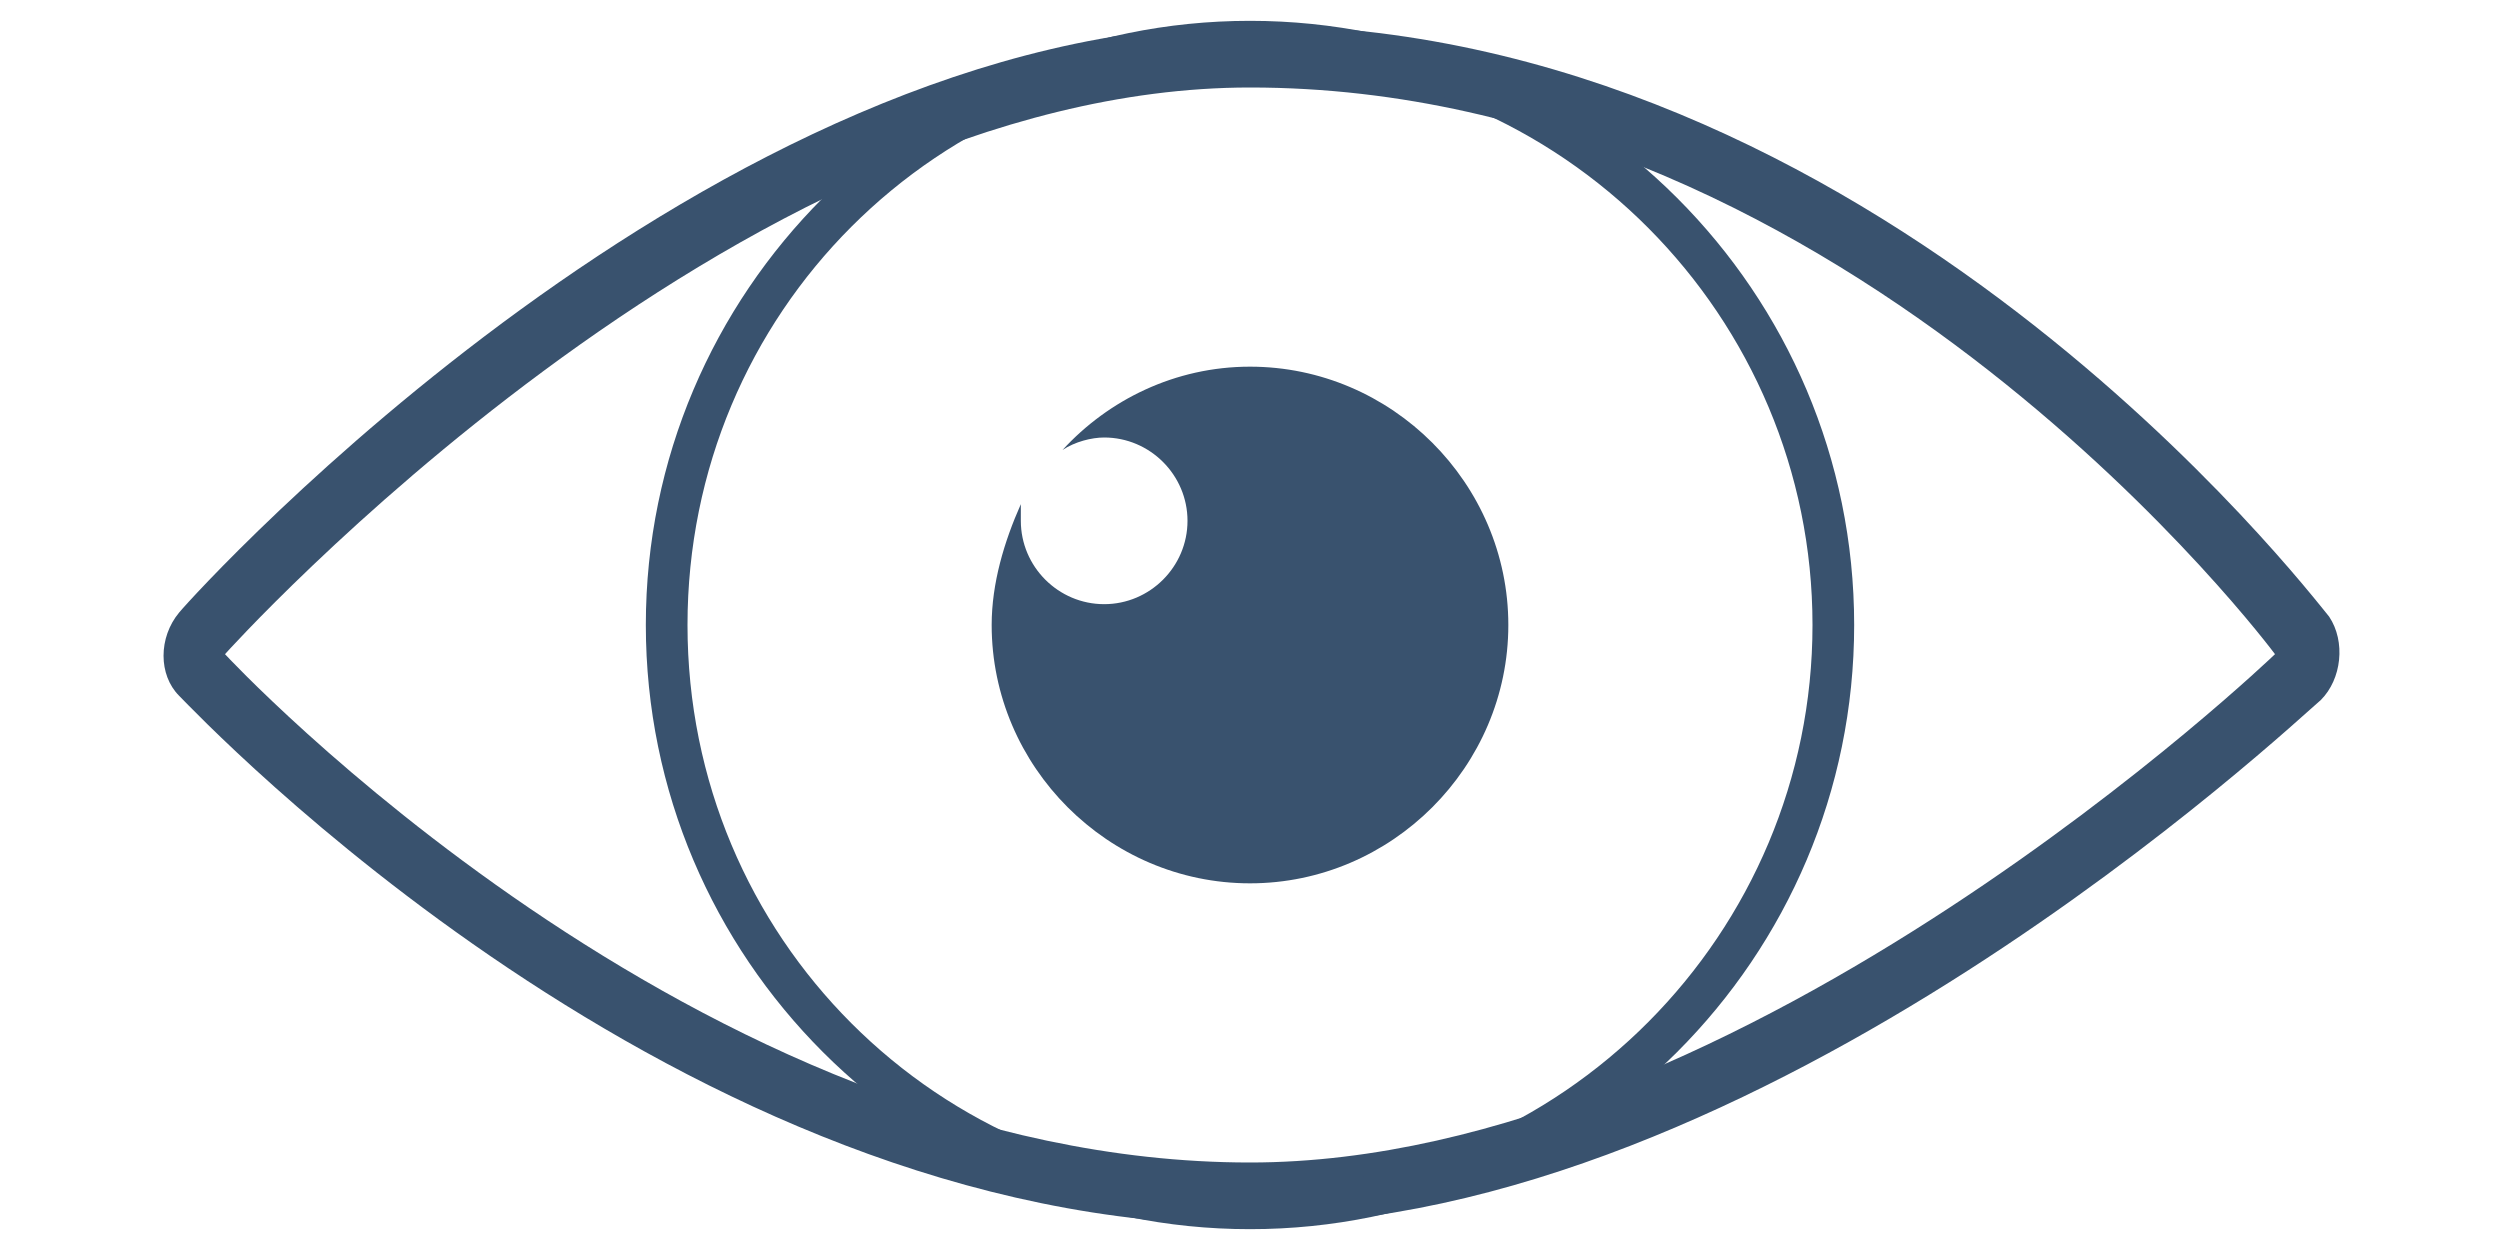
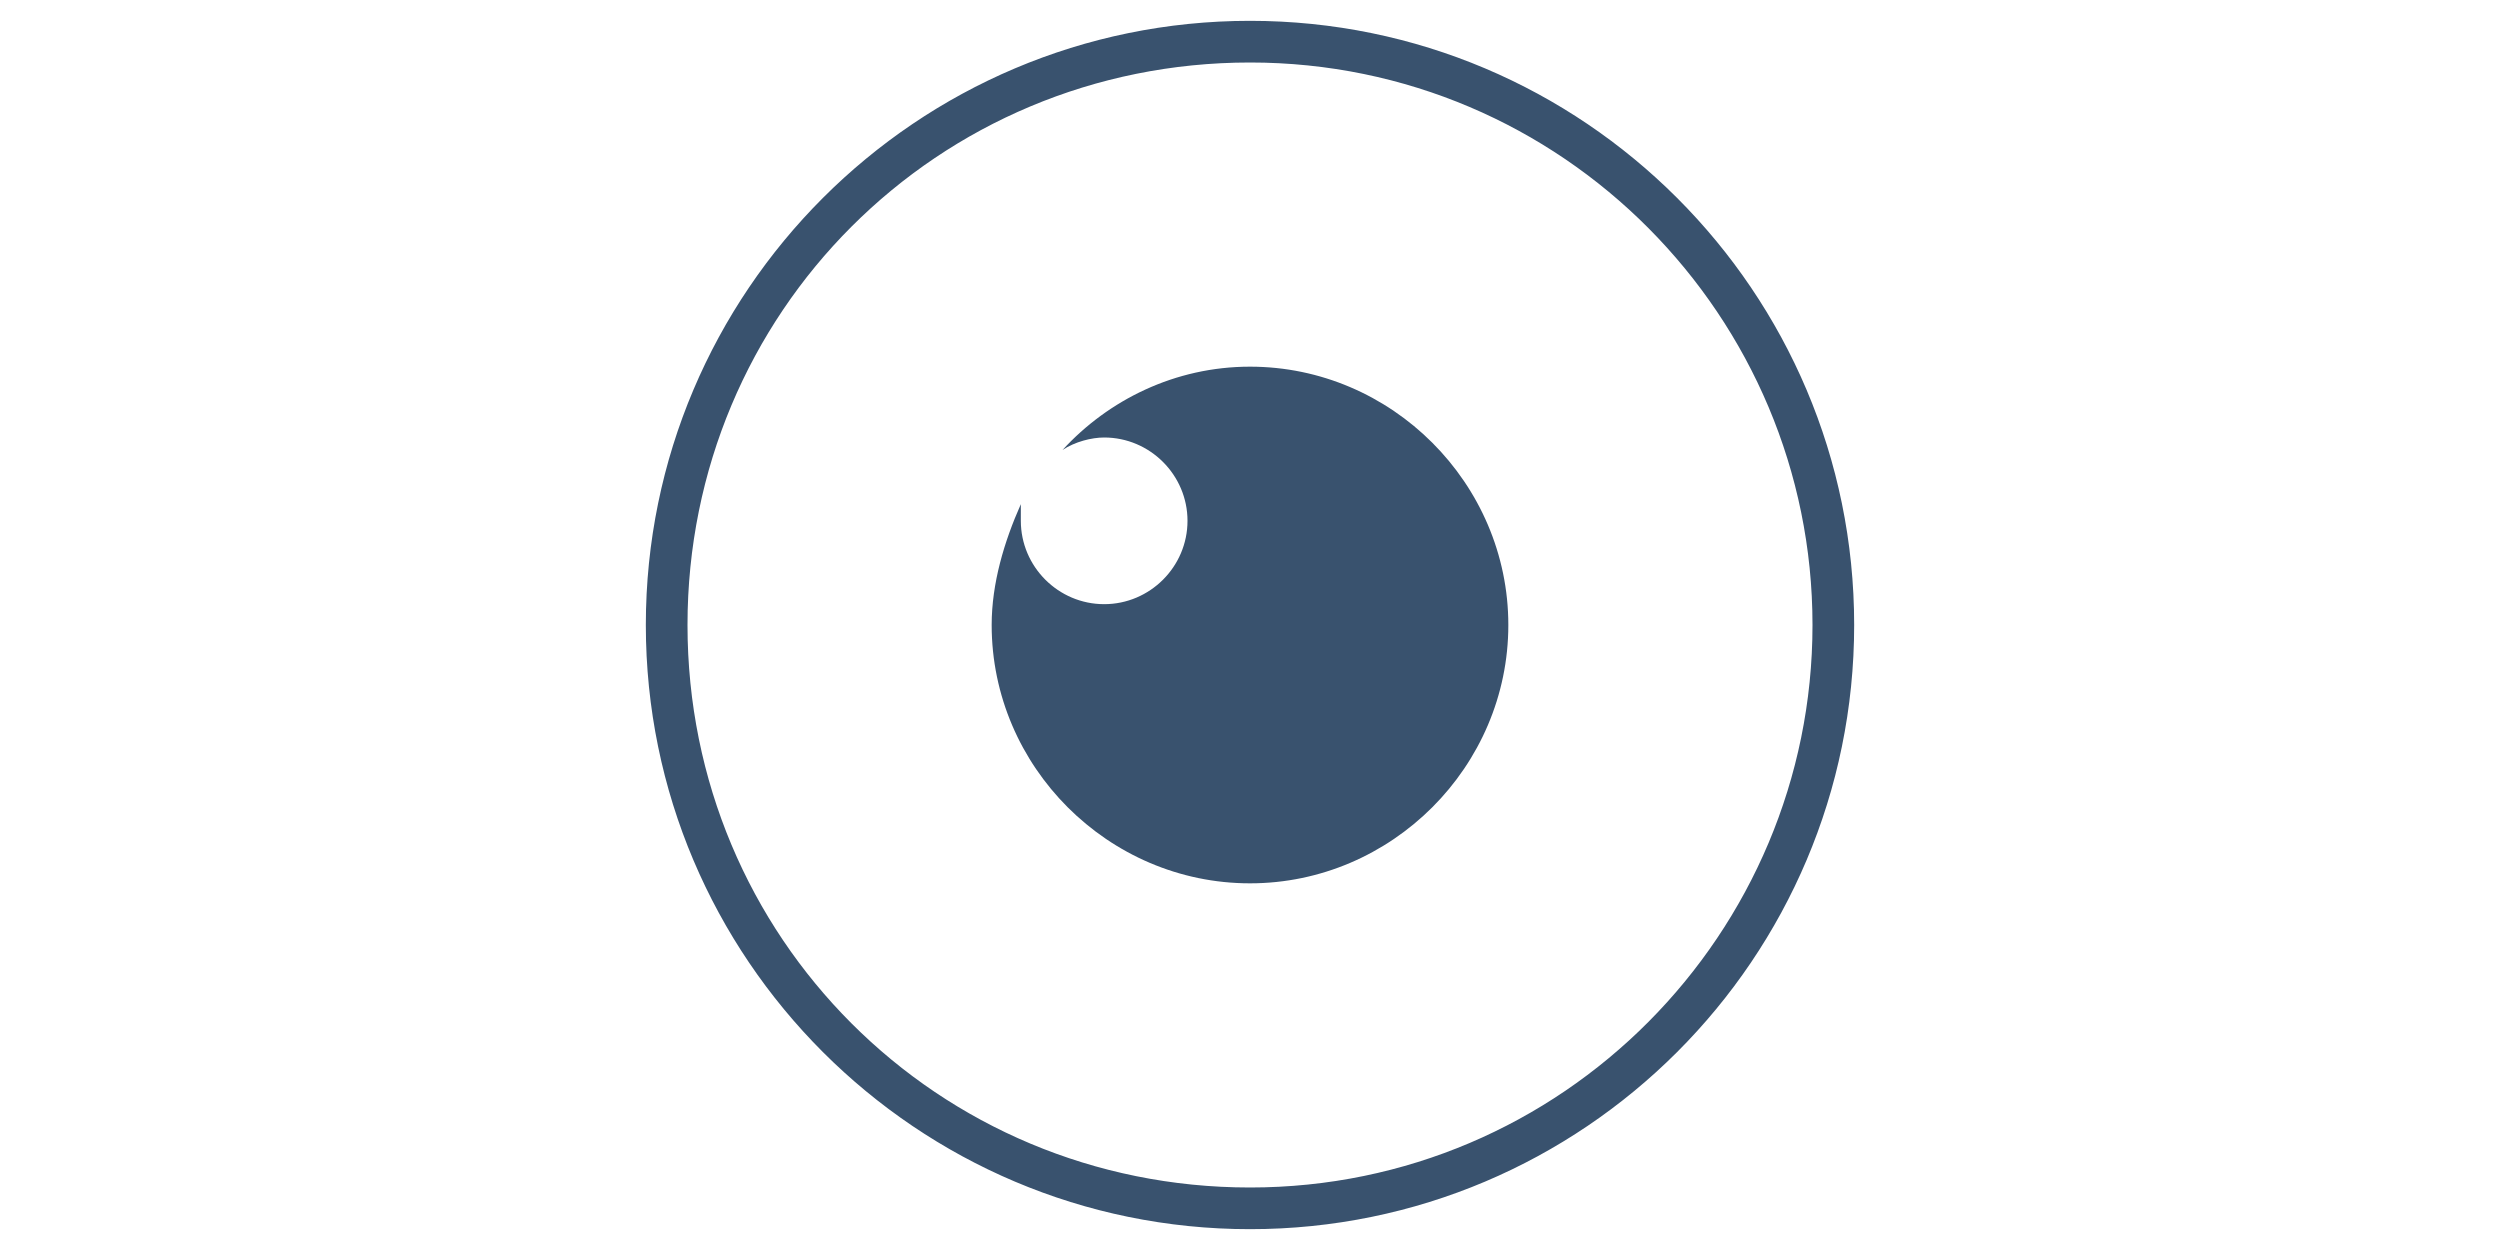
<svg xmlns="http://www.w3.org/2000/svg" version="1.1" id="auge" x="0px" y="0px" viewBox="0 0 60 30" style="enable-background:new 0 0 60 30;" xml:space="preserve">
  <style type="text/css">
	.st0{fill:#39526E;}
</style>
  <g id="kontur">
-     <path class="st0" d="M30,2.1c14.5,0,24.6,13.6,24.6,13.6S41.9,27.9,30,27.9c-13.3,0-24.6-12.2-24.6-12.2S17.6,2.1,30,2.1 M30,0.6   C17.1,0.6,4.8,14.1,4.3,14.7c-0.5,0.6-0.5,1.5,0,2c0.5,0.5,12,12.7,25.7,12.7c12.3,0,25.1-12.1,25.7-12.6c0.5-0.5,0.6-1.4,0.2-2   C55.4,14.2,45,0.6,30,0.6L30,0.6z" />
-   </g>
+     </g>
  <g id="iris">
    <path class="st0" d="M30,1.5c7.5,0,13.5,6.1,13.5,13.5S37.5,28.5,30,28.5S16.5,22.5,16.5,15S22.5,1.5,30,1.5 M30,0.5   C22,0.5,15.5,7,15.5,15S22,29.5,30,29.5S44.5,23,44.5,15S38,0.5,30,0.5L30,0.5z" />
  </g>
  <g id="pupille">
    <path class="st0" d="M30,8.8c-1.8,0-3.4,0.8-4.5,2c0.3-0.2,0.7-0.3,1-0.3c1.1,0,2,0.9,2,2s-0.9,2-2,2s-2-0.9-2-2c0-0.1,0-0.2,0-0.4   C24.1,13,23.8,14,23.8,15c0,3.4,2.8,6.2,6.2,6.2s6.2-2.8,6.2-6.2C36.2,11.6,33.4,8.8,30,8.8z" />
  </g>
</svg>